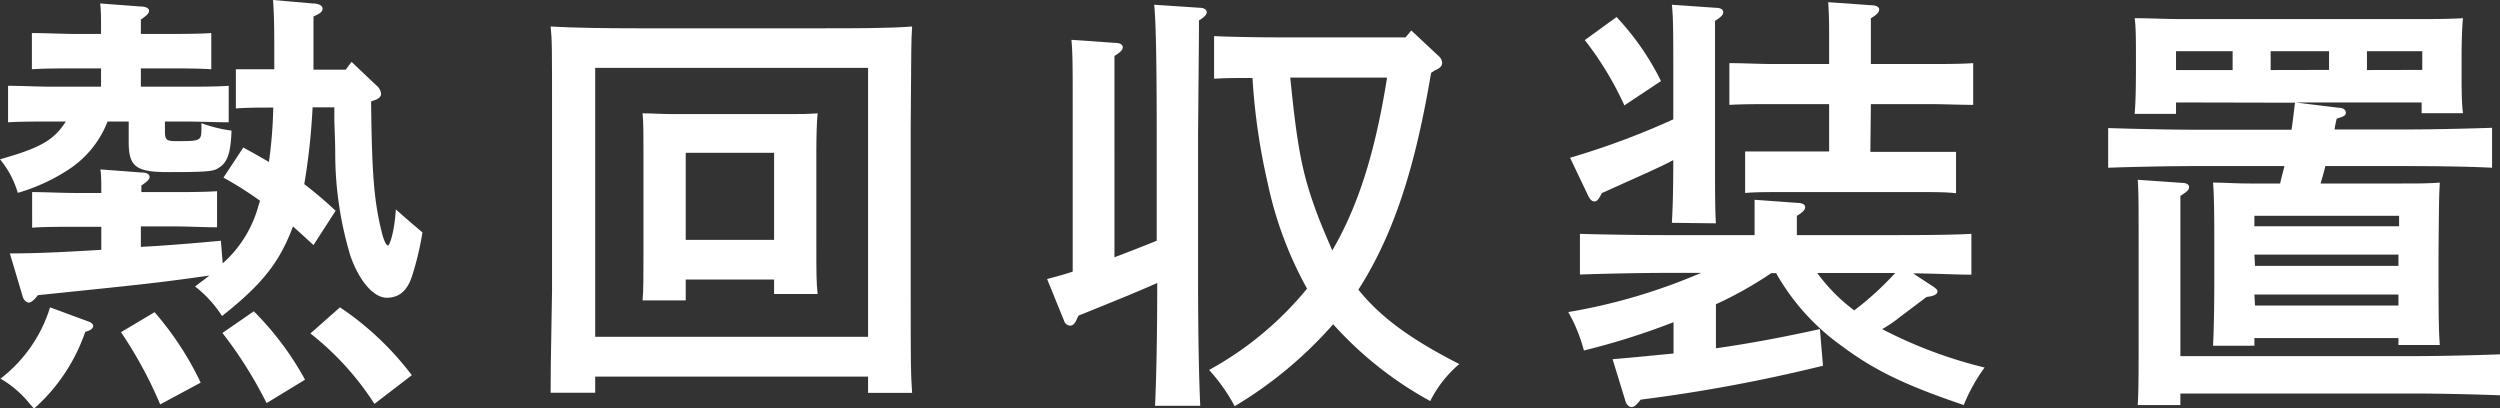
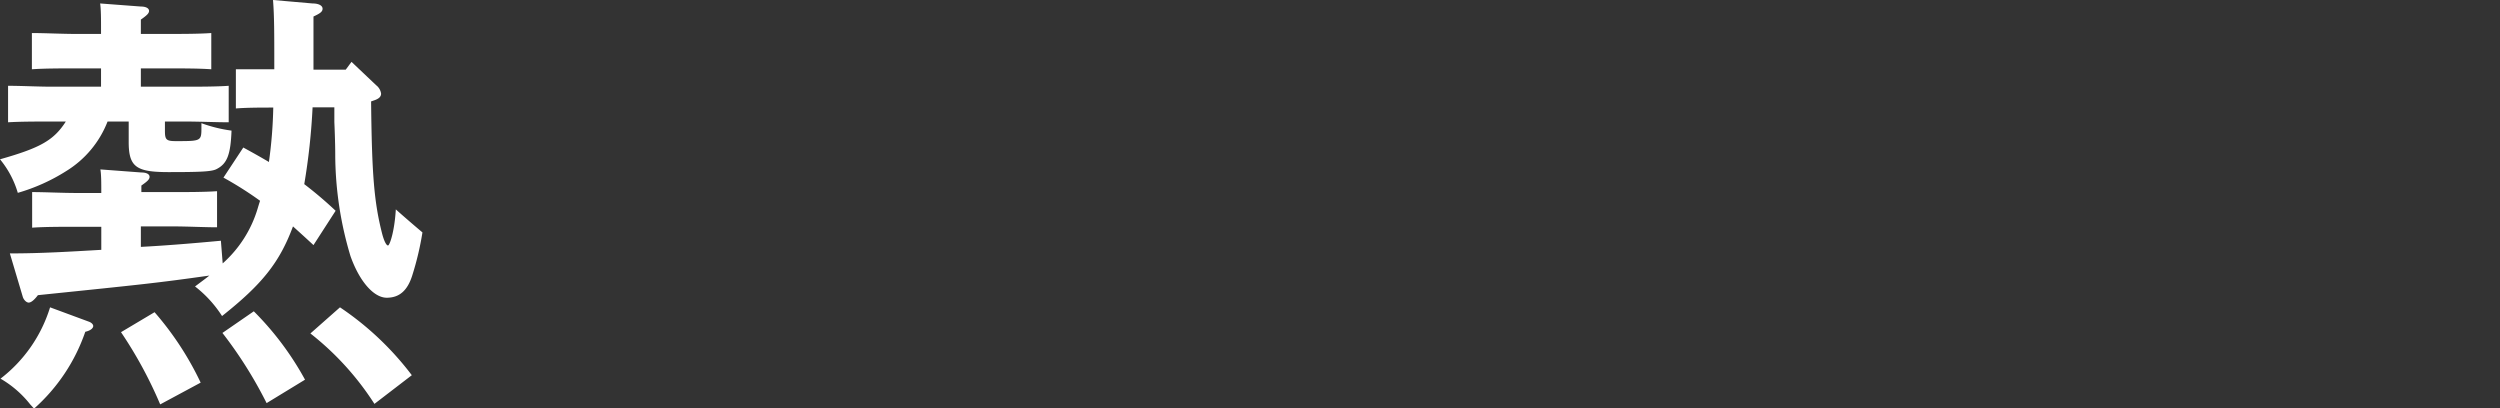
<svg xmlns="http://www.w3.org/2000/svg" viewBox="0 0 195.23 31.89">
  <rect x="0" y="0" width="195.23" height="31.89" fill="#333333" stroke="none" />
  <defs>
    <style>.cls-1{fill:#fff;}</style>
  </defs>
  <g id="レイヤー_2" data-name="レイヤー 2">
    <g id="レイヤー_3" data-name="レイヤー 3">
      <path class="cls-1" d="M6.94,25.12c.2.07.34.21.34.34s-.14.34-.62.45a14.18,14.18,0,0,1-4,6l-.31-.34a8.14,8.14,0,0,0-2.31-2A11.15,11.15,0,0,0,3.91,24Zm5.94-14.89c0,.68.11.79.85.79,2,0,2,0,2-1.09V9.62a11.07,11.07,0,0,0,2.35.58c-.07,1.87-.34,2.58-1.16,3-.37.2-1.22.24-3.74.24s-3.13-.38-3.13-2.35V9.49H8.4a7.89,7.89,0,0,1-3.23,3.87,14.63,14.63,0,0,1-3.78,1.7A7.36,7.36,0,0,0,0,12.44c3.1-.88,4.19-1.46,5.14-2.95H4c-1,0-2.42,0-3.37.06V6.7c1,0,2.38.07,3.37.07H7.89V5.34h-2c-1,0-2.45,0-3.4.07V2.58c.95,0,2.38.07,3.4.07h2v-.2c0-1,0-1.7-.07-2.18L11,.51c.4,0,.64.14.64.34s-.2.37-.64.68V2.65h2.14c1,0,2.41,0,3.36-.07V5.41c-.95-.07-2.38-.07-3.36-.07H11V6.77h3.5c1,0,2.41,0,3.36-.07V9.55c-.95,0-2.38-.06-3.36-.06H12.88Zm11.6,8.91c-.58-.54-1.09-1-1.6-1.46-1.05,2.82-2.41,4.52-5.54,7a9.15,9.15,0,0,0-2.11-2.31c.41-.31.78-.58,1.12-.85-4.11.58-5.13.68-13.39,1.53-.31.41-.55.58-.72.58s-.4-.21-.47-.48l-1-3.36c2.45,0,4.72-.14,7.14-.28v-1.8h-2c-1,0-2.45,0-3.4.07V15c.95,0,2.38.07,3.4.07h2c0-.79,0-1.43-.07-1.84l3.2.24c.4,0,.64.13.64.34s-.2.37-.64.68V15h2.51c1,0,2.45,0,3.4-.07v2.82c-.95,0-2.38-.07-3.4-.07H11v1.6c1.9-.1,4-.27,6.25-.48l.14,1.77a9.28,9.28,0,0,0,2.72-4.25c.06-.2.13-.44.2-.64a27.73,27.73,0,0,0-2.86-1.81L19,11.52c.75.41,1.43.79,2,1.13a35.29,35.29,0,0,0,.34-4.25c-.92,0-2.07,0-2.92.07V5.41c1,0,2.14,0,3,0V5c0-2.31,0-3.77-.1-5l3.09.27c.48,0,.78.17.78.41s-.2.37-.71.61V5.44H27l.45-.61,1.93,1.83a1,1,0,0,1,.38.65c0,.24-.17.41-.58.54l-.2.07c.06,5.71.23,7.89.88,10.4.14.51.31.85.44.85s.51-1.08.61-2.82c.45.41,1.67,1.46,2.08,1.8a23.05,23.05,0,0,1-.79,3.34c-.37,1.19-1,1.76-2,1.76S28.08,22,27.37,20a27.77,27.77,0,0,1-1.19-7.78c0-.24,0-1.12-.07-2.69,0-.4,0-.78,0-1.15H24.41a50.19,50.19,0,0,1-.65,6,31.06,31.06,0,0,1,2.45,2.08ZM12.07,24.38a24,24,0,0,1,3.6,5.5l-3.16,1.7a33.12,33.12,0,0,0-3.06-5.64Zm7.75-.07a23.34,23.34,0,0,1,4,5.34l-3,1.83A33.08,33.08,0,0,0,17.37,26ZM26.55,24a23.33,23.33,0,0,1,5.61,5.3l-2.92,2.24a22.24,22.24,0,0,0-5-5.5Z" />
-       <path class="cls-1" d="M46.48,30.67H43c0-1.64,0-1.64.11-8V9.76c0-6.53,0-6.53-.11-7.69,1.81.11,4.46.14,6.77.14H64.46c2.31,0,5,0,6.77-.14-.07,1.19-.07,1.19-.11,7.69V22.68c0,6.29,0,6.29.11,8H67.79V29.41H46.48ZM67.79,5.3H46.48v21H67.79ZM53.55,23.46H50.18c.07-.78.07-1.91.07-3.61v-8c0-1.09,0-2.38-.07-3,.75,0,1.43.06,2.45.06H61.4c1,0,1.7,0,2.45-.06-.07.61-.1,1.9-.1,3v7.58c0,1.6,0,2.75.1,3.53h-3.4V21.83h-6.9Zm6.9-11.53h-6.9v6.8h6.9Z" />
-       <path class="cls-1" d="M90.2,31.69c.1-2.15.17-5.38.17-9.59-1.7.75-2.79,1.19-6.15,2.55l-.17.37c-.14.27-.27.41-.48.41a.53.53,0,0,1-.47-.37l-1.33-3.27c.75-.2,1.39-.37,2-.58v-13c0-2.68,0-4.11-.1-5.1l3.43.24c.38,0,.58.14.58.34s-.17.38-.65.68V20.09c1.09-.41,2.21-.85,3.3-1.29V10.37c0-5.58-.07-8.94-.2-10l3.6.24c.31,0,.51.17.51.34s-.17.38-.61.65c0,1.19,0,1.19-.07,8.77V21.76c0,4.45.07,7.75.17,9.93Zm21.56-26c-1,5.84-2.42,11.86-5.68,16.93,1.77,2.21,4.21,3.94,7.88,5.81a9.08,9.08,0,0,0-2.27,2.89,28.54,28.54,0,0,1-7.58-6,32.13,32.13,0,0,1-7.69,6.4,14,14,0,0,0-2-2.83,26,26,0,0,0,7.65-6.35A29.51,29.51,0,0,1,99,14.31a49.54,49.54,0,0,1-1.19-8.22c-1.09,0-2.18,0-3,.06V2.82c1.46.07,3.77.1,5.43.1h9.52l.45-.54,2.14,2a.76.76,0,0,1,.27.51c0,.27-.17.44-.58.61Zm-11,.37c.58,5.85,1,7.79,2.28,11.12.34.85.68,1.63,1,2.38,2.41-4.12,3.53-8.84,4.28-13.5Z" />
-       <path class="cls-1" d="M151,22.4c.23.17.3.24.3.38s-.17.34-.85.41l-2.11,1.59a9.63,9.63,0,0,1-1.36.92,35.41,35.41,0,0,0,8,3,13.86,13.86,0,0,0-1.63,2.93c-4.62-1.57-7-2.72-9.59-4.66a17.62,17.62,0,0,1-5.06-5.64h-.38A30,30,0,0,1,134,23.76V27.2c2.65-.38,5.16-.85,8.12-1.5l.24,2.86a124.62,124.62,0,0,1-14.24,2.65c-.31.41-.51.58-.72.58s-.41-.24-.47-.48l-1-3.26c1.74-.14,3.3-.31,4.76-.44V25.16a56,56,0,0,1-7,2.21,12.51,12.51,0,0,0-1.22-3,45.22,45.22,0,0,0,10.37-3.06h-2.69c-1.87,0-4.93.06-6.77.13V18.26c1.74.06,4.83.1,6.77.1h6.87v-.58c0-1,0-1.7,0-2.18l3.3.24c.44,0,.65.14.65.34s-.17.38-.65.68v1.5h6.87c2.14,0,5.06,0,6.76-.1v3.19c-1.22,0-2.95-.1-4.55-.1Zm-20.44-5c.07-1.19.11-2.72.11-4.9-.68.37-1.23.61-1.74.85l-3.84,1.73c-.24.48-.37.65-.58.65s-.34-.17-.47-.41l-1.43-3a61.21,61.21,0,0,0,8.06-3V5.51c0-2.72,0-4.18-.11-5.14L134,.61c.37,0,.57.14.57.34s-.16.38-.64.68V12.44c0,2.21,0,4,.07,5ZM126.24,1.33a20.59,20.59,0,0,1,3.47,5l-2.86,1.9a25.21,25.21,0,0,0-3.09-5.1Zm19.82,10.53h4c.72,0,1.94,0,2.69,0v3.23C152,15,151,15,150.07,15H139c-.92,0-2,0-2.72.07V11.83c.74,0,2,0,2.72,0h3.84V8.13h-4.39c-1,0-2.41,0-3.4.06V4.93c1,0,2.42.07,3.4.07h4.39V3.33c0-1.56,0-2-.07-3.16l3.37.24c.37,0,.61.13.61.34s-.21.41-.65.68V5h4.59c1,0,2.45,0,3.4-.07V8.19c-1,0-2.38-.06-3.4-.06h-4.59Zm-4.15,9.46a14,14,0,0,0,2.89,2.92,23.9,23.9,0,0,0,3.2-2.92Z" />
-       <path class="cls-1" d="M169.93,8v.89H166.7c.07-.82.1-1.94.1-3.61V4.42c0-1.09,0-2.38-.1-3,1.19,0,2.25.07,3.74.07H188.6c1.49,0,2.55,0,3.74-.07-.07.61-.11,1.9-.11,3V5.3c0,1.6,0,2.72.11,3.54h-3.23V8h-9.86l3.33.41c.41,0,.61.17.61.38s-.1.3-.71.47a8,8,0,0,0-.17.85h5.54c2.14,0,5-.07,6.76-.13v3.12c-1.8-.1-4.69-.13-6.76-.13h-6.26c-.1.44-.24.91-.37,1.36h6.39c1.19,0,2,0,2.92-.07-.06,1.09-.06,1.09-.1,5.4v1.57c0,2.45,0,4.49.1,5.71H187.3v-.54H176.05V27h-3.23c.07-1.23.1-3.33.1-5.34v-2c0-2,0-4.31-.1-5.4.92,0,1.74.07,2.89.07h2.35c.1-.45.23-.92.34-1.36h-7c-1.87,0-4.93.06-6.77.13V10c1.77.06,4.83.13,6.77.13h7.55c.1-.64.17-1.32.27-2.11Zm.34,23.63h-3.33c.07-1.19.07-2.72.07-5V19.14c0-2.69,0-4.15-.07-5.1l3.43.24c.38,0,.58.13.58.34s-.2.37-.68.68V27.81h18.19c2,0,5-.07,6.77-.14v3.2c-1.74-.07-4.73-.14-6.77-.14H170.27ZM174.35,4h-4.42V5.47h4.42Zm13,13.67v-.82H176.05v.82Zm-11.25,3.09H187.3v-.88H176.05Zm0,3.1H187.3V23H176.05Zm5.78-18.4V4h-4.56V5.47Zm7.28,0V4h-4.32V5.47Z" />
    </g>
  </g>
</svg>